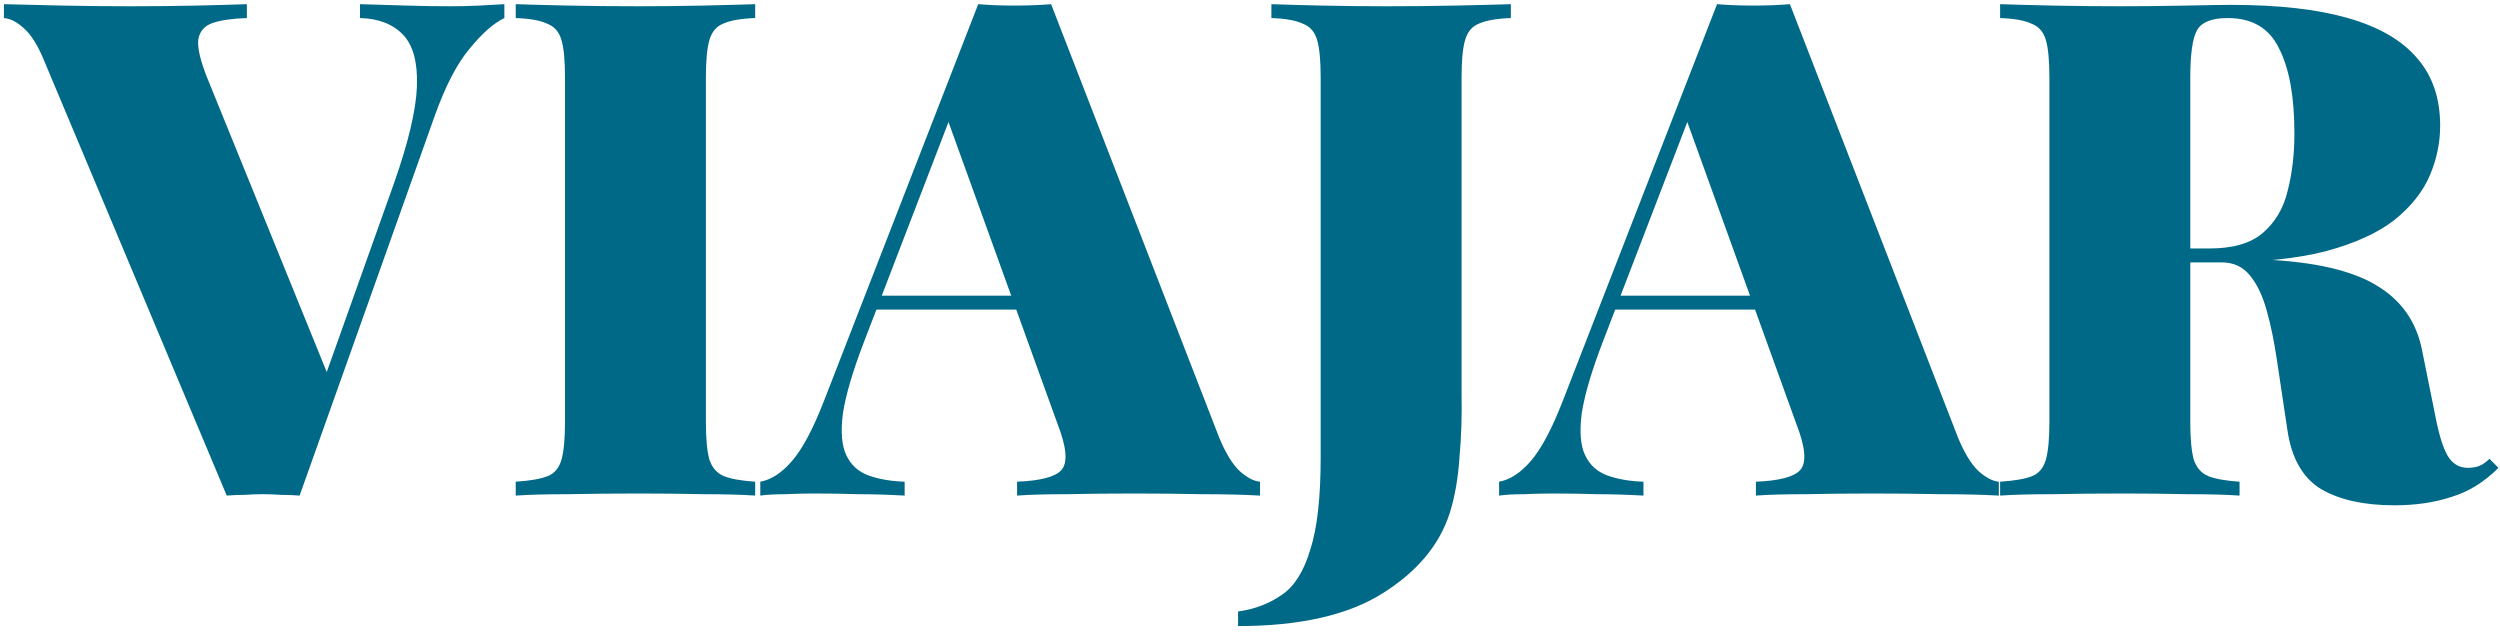
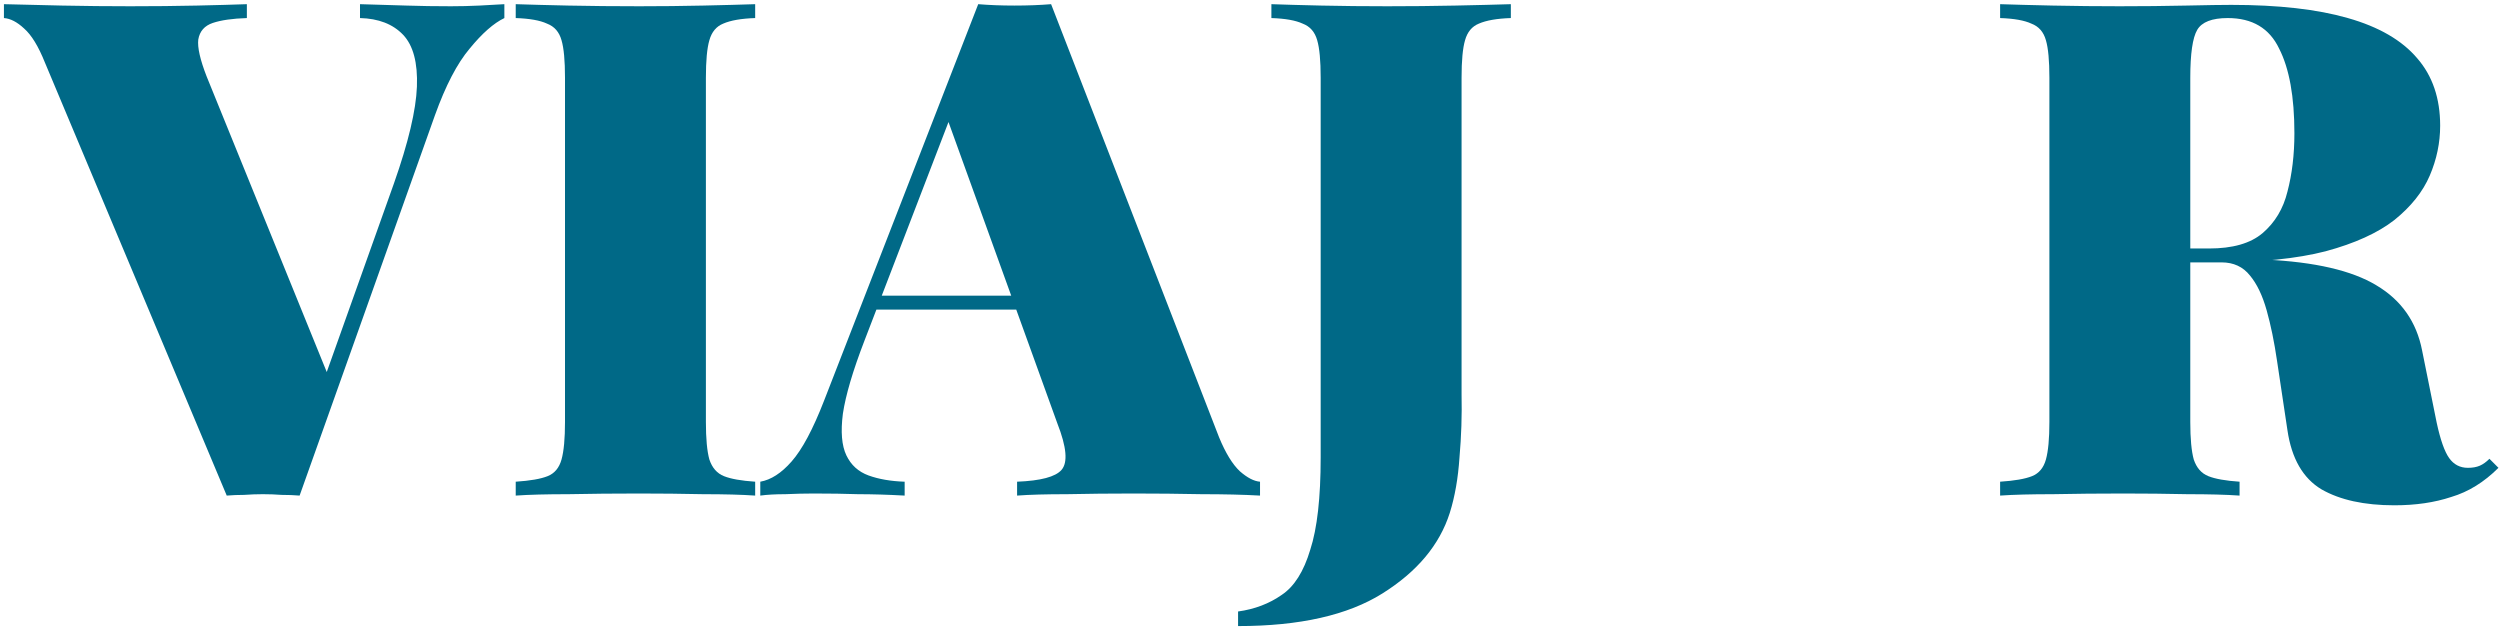
<svg xmlns="http://www.w3.org/2000/svg" width="201" height="51" viewBox="0 0 201 51" fill="none">
  <path d="M40.551 0.336V1.452C39.695 1.861 38.765 2.68 37.761 3.907C36.756 5.098 35.826 6.884 34.97 9.265L24.089 39.845C23.642 39.808 23.159 39.789 22.638 39.789C22.154 39.752 21.652 39.733 21.131 39.733C20.648 39.733 20.145 39.752 19.624 39.789C19.141 39.789 18.676 39.808 18.229 39.845L3.609 5.023C3.088 3.721 2.53 2.81 1.935 2.289C1.377 1.768 0.837 1.489 0.316 1.452V0.336C1.656 0.373 3.218 0.41 5.004 0.448C6.827 0.485 8.65 0.503 10.473 0.503C12.37 0.503 14.156 0.485 15.83 0.448C17.504 0.41 18.843 0.373 19.848 0.336V1.452C18.694 1.489 17.783 1.619 17.113 1.843C16.444 2.066 16.053 2.512 15.941 3.182C15.867 3.814 16.09 4.8 16.611 6.14L26.656 30.86L25.316 32.59L31.678 14.733C32.831 11.459 33.445 8.874 33.52 6.977C33.594 5.042 33.222 3.647 32.404 2.791C31.585 1.936 30.432 1.489 28.944 1.452V0.336C30.357 0.373 31.604 0.41 32.682 0.448C33.799 0.485 34.989 0.503 36.254 0.503C36.998 0.503 37.761 0.485 38.542 0.448C39.323 0.41 39.993 0.373 40.551 0.336Z" fill="#006987" />
  <path d="M60.716 0.336V1.452C59.6 1.489 58.744 1.638 58.149 1.898C57.591 2.122 57.219 2.568 57.033 3.238C56.847 3.87 56.754 4.875 56.754 6.251V33.93C56.754 35.269 56.847 36.273 57.033 36.943C57.256 37.613 57.647 38.059 58.205 38.282C58.763 38.506 59.6 38.654 60.716 38.729V39.845C59.637 39.77 58.242 39.733 56.531 39.733C54.857 39.696 53.145 39.678 51.397 39.678C49.388 39.678 47.49 39.696 45.705 39.733C43.956 39.733 42.543 39.77 41.464 39.845V38.729C42.617 38.654 43.473 38.506 44.031 38.282C44.589 38.059 44.961 37.613 45.147 36.943C45.333 36.273 45.426 35.269 45.426 33.93V6.251C45.426 4.875 45.333 3.87 45.147 3.238C44.961 2.568 44.57 2.122 43.975 1.898C43.417 1.638 42.58 1.489 41.464 1.452V0.336C42.543 0.373 43.956 0.41 45.705 0.448C47.49 0.485 49.388 0.503 51.397 0.503C53.145 0.503 54.857 0.485 56.531 0.448C58.242 0.41 59.637 0.373 60.716 0.336Z" fill="#006987" />
-   <path d="M84.509 0.336L98.013 35.157C98.534 36.422 99.092 37.334 99.687 37.892C100.283 38.413 100.822 38.692 101.306 38.729V39.845C99.966 39.77 98.404 39.733 96.618 39.733C94.832 39.696 93.01 39.678 91.149 39.678C89.252 39.678 87.466 39.696 85.792 39.733C84.118 39.733 82.779 39.77 81.774 39.845V38.729C83.672 38.654 84.862 38.338 85.346 37.78C85.867 37.185 85.755 35.939 85.011 34.041L76.082 9.32L77.198 7.367L69.498 27.401C68.567 29.819 67.991 31.772 67.768 33.26C67.582 34.711 67.675 35.827 68.047 36.608C68.419 37.389 69.014 37.929 69.832 38.227C70.651 38.524 71.618 38.692 72.734 38.729V39.845C71.358 39.77 70.111 39.733 68.995 39.733C67.916 39.696 66.726 39.678 65.424 39.678C64.717 39.678 63.954 39.696 63.136 39.733C62.355 39.733 61.685 39.77 61.127 39.845V38.729C61.983 38.58 62.82 38.041 63.638 37.111C64.494 36.143 65.368 34.506 66.261 32.2L78.649 0.336C79.542 0.41 80.51 0.448 81.551 0.448C82.63 0.448 83.616 0.41 84.509 0.336ZM86.462 23.773V24.89H69.832L70.39 23.773H86.462Z" fill="#006987" />
+   <path d="M84.509 0.336L98.013 35.157C98.534 36.422 99.092 37.334 99.687 37.892C100.283 38.413 100.822 38.692 101.306 38.729V39.845C99.966 39.77 98.404 39.733 96.618 39.733C94.832 39.696 93.01 39.678 91.149 39.678C89.252 39.678 87.466 39.696 85.792 39.733C84.118 39.733 82.779 39.77 81.774 39.845V38.729C83.672 38.654 84.862 38.338 85.346 37.78C85.867 37.185 85.755 35.939 85.011 34.041L76.082 9.32L77.198 7.367L69.498 27.401C68.567 29.819 67.991 31.772 67.768 33.26C67.582 34.711 67.675 35.827 68.047 36.608C68.419 37.389 69.014 37.929 69.832 38.227C70.651 38.524 71.618 38.692 72.734 38.729V39.845C71.358 39.77 70.111 39.733 68.995 39.733C67.916 39.696 66.726 39.678 65.424 39.678C64.717 39.678 63.954 39.696 63.136 39.733C62.355 39.733 61.685 39.77 61.127 39.845V38.729C61.983 38.58 62.82 38.041 63.638 37.111C64.494 36.143 65.368 34.506 66.261 32.2L78.649 0.336C79.542 0.41 80.51 0.448 81.551 0.448C82.63 0.448 83.616 0.41 84.509 0.336ZM86.462 23.773V24.89H69.832L70.39 23.773H86.462" fill="#006987" />
  <path d="M99.541 50.336V49.164C100.881 48.978 102.052 48.532 103.057 47.825C104.061 47.155 104.824 45.946 105.345 44.197C105.903 42.486 106.182 40.012 106.182 36.776V6.251C106.182 4.875 106.089 3.87 105.903 3.238C105.717 2.568 105.326 2.122 104.731 1.898C104.173 1.638 103.336 1.489 102.22 1.452V0.336C103.224 0.373 104.564 0.41 106.238 0.448C107.912 0.485 109.679 0.503 111.539 0.503C113.399 0.503 115.222 0.485 117.008 0.448C118.831 0.41 120.319 0.373 121.472 0.336V1.452C120.356 1.489 119.5 1.638 118.905 1.898C118.347 2.122 117.975 2.568 117.789 3.238C117.603 3.87 117.51 4.875 117.51 6.251V26.675C117.51 28.201 117.51 29.856 117.51 31.642C117.547 33.39 117.491 35.102 117.343 36.776C117.231 38.45 116.971 39.938 116.561 41.24C115.743 43.807 113.939 45.965 111.148 47.713C108.358 49.462 104.489 50.336 99.541 50.336Z" fill="#006987" />
-   <path d="M143.909 0.336L157.414 35.157C157.934 36.422 158.492 37.334 159.088 37.892C159.683 38.413 160.222 38.692 160.706 38.729V39.845C159.367 39.77 157.804 39.733 156.018 39.733C154.233 39.696 152.41 39.678 150.55 39.678C148.652 39.678 146.867 39.696 145.193 39.733C143.518 39.733 142.179 39.77 141.175 39.845V38.729C143.072 38.654 144.262 38.338 144.746 37.78C145.267 37.185 145.155 35.939 144.411 34.041L135.483 9.32L136.599 7.367L128.898 27.401C127.968 29.819 127.391 31.772 127.168 33.26C126.982 34.711 127.075 35.827 127.447 36.608C127.819 37.389 128.414 37.929 129.233 38.227C130.051 38.524 131.018 38.692 132.134 38.729V39.845C130.758 39.77 129.512 39.733 128.396 39.733C127.317 39.696 126.126 39.678 124.824 39.678C124.117 39.678 123.355 39.696 122.536 39.733C121.755 39.733 121.085 39.77 120.527 39.845V38.729C121.383 38.58 122.22 38.041 123.038 37.111C123.894 36.143 124.768 34.506 125.661 32.2L138.05 0.336C138.943 0.41 139.91 0.448 140.951 0.448C142.03 0.448 143.016 0.41 143.909 0.336ZM145.862 23.773V24.89H129.233L129.791 23.773H145.862Z" fill="#006987" />
  <path d="M160.809 0.336C161.888 0.373 163.302 0.41 165.05 0.448C166.836 0.485 168.622 0.503 170.407 0.503C172.268 0.503 174.053 0.485 175.765 0.448C177.476 0.41 178.685 0.392 179.392 0.392C183.186 0.392 186.311 0.745 188.767 1.452C191.259 2.159 193.12 3.238 194.347 4.689C195.575 6.102 196.189 7.907 196.189 10.102C196.189 11.478 195.91 12.817 195.352 14.119C194.794 15.421 193.845 16.612 192.506 17.691C191.166 18.733 189.325 19.57 186.981 20.202C184.675 20.797 181.736 21.095 178.164 21.095H172.807V19.979H177.606C179.503 19.979 180.936 19.57 181.903 18.751C182.907 17.895 183.577 16.779 183.912 15.403C184.284 13.989 184.47 12.427 184.47 10.715C184.47 7.776 184.061 5.507 183.242 3.907C182.461 2.27 181.085 1.452 179.113 1.452C177.848 1.452 177.029 1.768 176.657 2.401C176.285 3.033 176.099 4.317 176.099 6.251V33.93C176.099 35.269 176.192 36.273 176.378 36.943C176.602 37.613 176.992 38.059 177.55 38.282C178.108 38.506 178.945 38.654 180.061 38.729V39.845C178.983 39.77 177.588 39.733 175.876 39.733C174.202 39.696 172.491 39.678 170.742 39.678C168.733 39.678 166.836 39.696 165.05 39.733C163.302 39.733 161.888 39.77 160.809 39.845V38.729C161.963 38.654 162.818 38.506 163.376 38.282C163.934 38.059 164.306 37.613 164.492 36.943C164.678 36.273 164.771 35.269 164.771 33.93V6.251C164.771 4.875 164.678 3.87 164.492 3.238C164.306 2.568 163.916 2.122 163.32 1.898C162.762 1.638 161.925 1.489 160.809 1.452V0.336ZM172.472 20.146C173.811 20.183 175.076 20.258 176.267 20.369C177.457 20.481 178.555 20.593 179.559 20.704C180.564 20.779 181.419 20.834 182.126 20.872C186.107 21.058 189.083 21.746 191.055 22.936C193.064 24.127 194.291 25.875 194.738 28.182L195.91 33.986C196.207 35.362 196.542 36.311 196.914 36.831C197.286 37.352 197.788 37.613 198.421 37.613C198.793 37.613 199.109 37.557 199.37 37.445C199.63 37.334 199.89 37.148 200.151 36.887L200.876 37.613C199.723 38.766 198.458 39.547 197.082 39.956C195.742 40.403 194.217 40.626 192.506 40.626C190.088 40.626 188.134 40.198 186.646 39.343C185.158 38.45 184.247 36.869 183.912 34.599L183.075 29.019C182.852 27.494 182.573 26.136 182.238 24.945C181.903 23.755 181.457 22.825 180.899 22.155C180.34 21.448 179.578 21.095 178.611 21.095H172.584L172.472 20.146Z" fill="#006987" />
</svg>